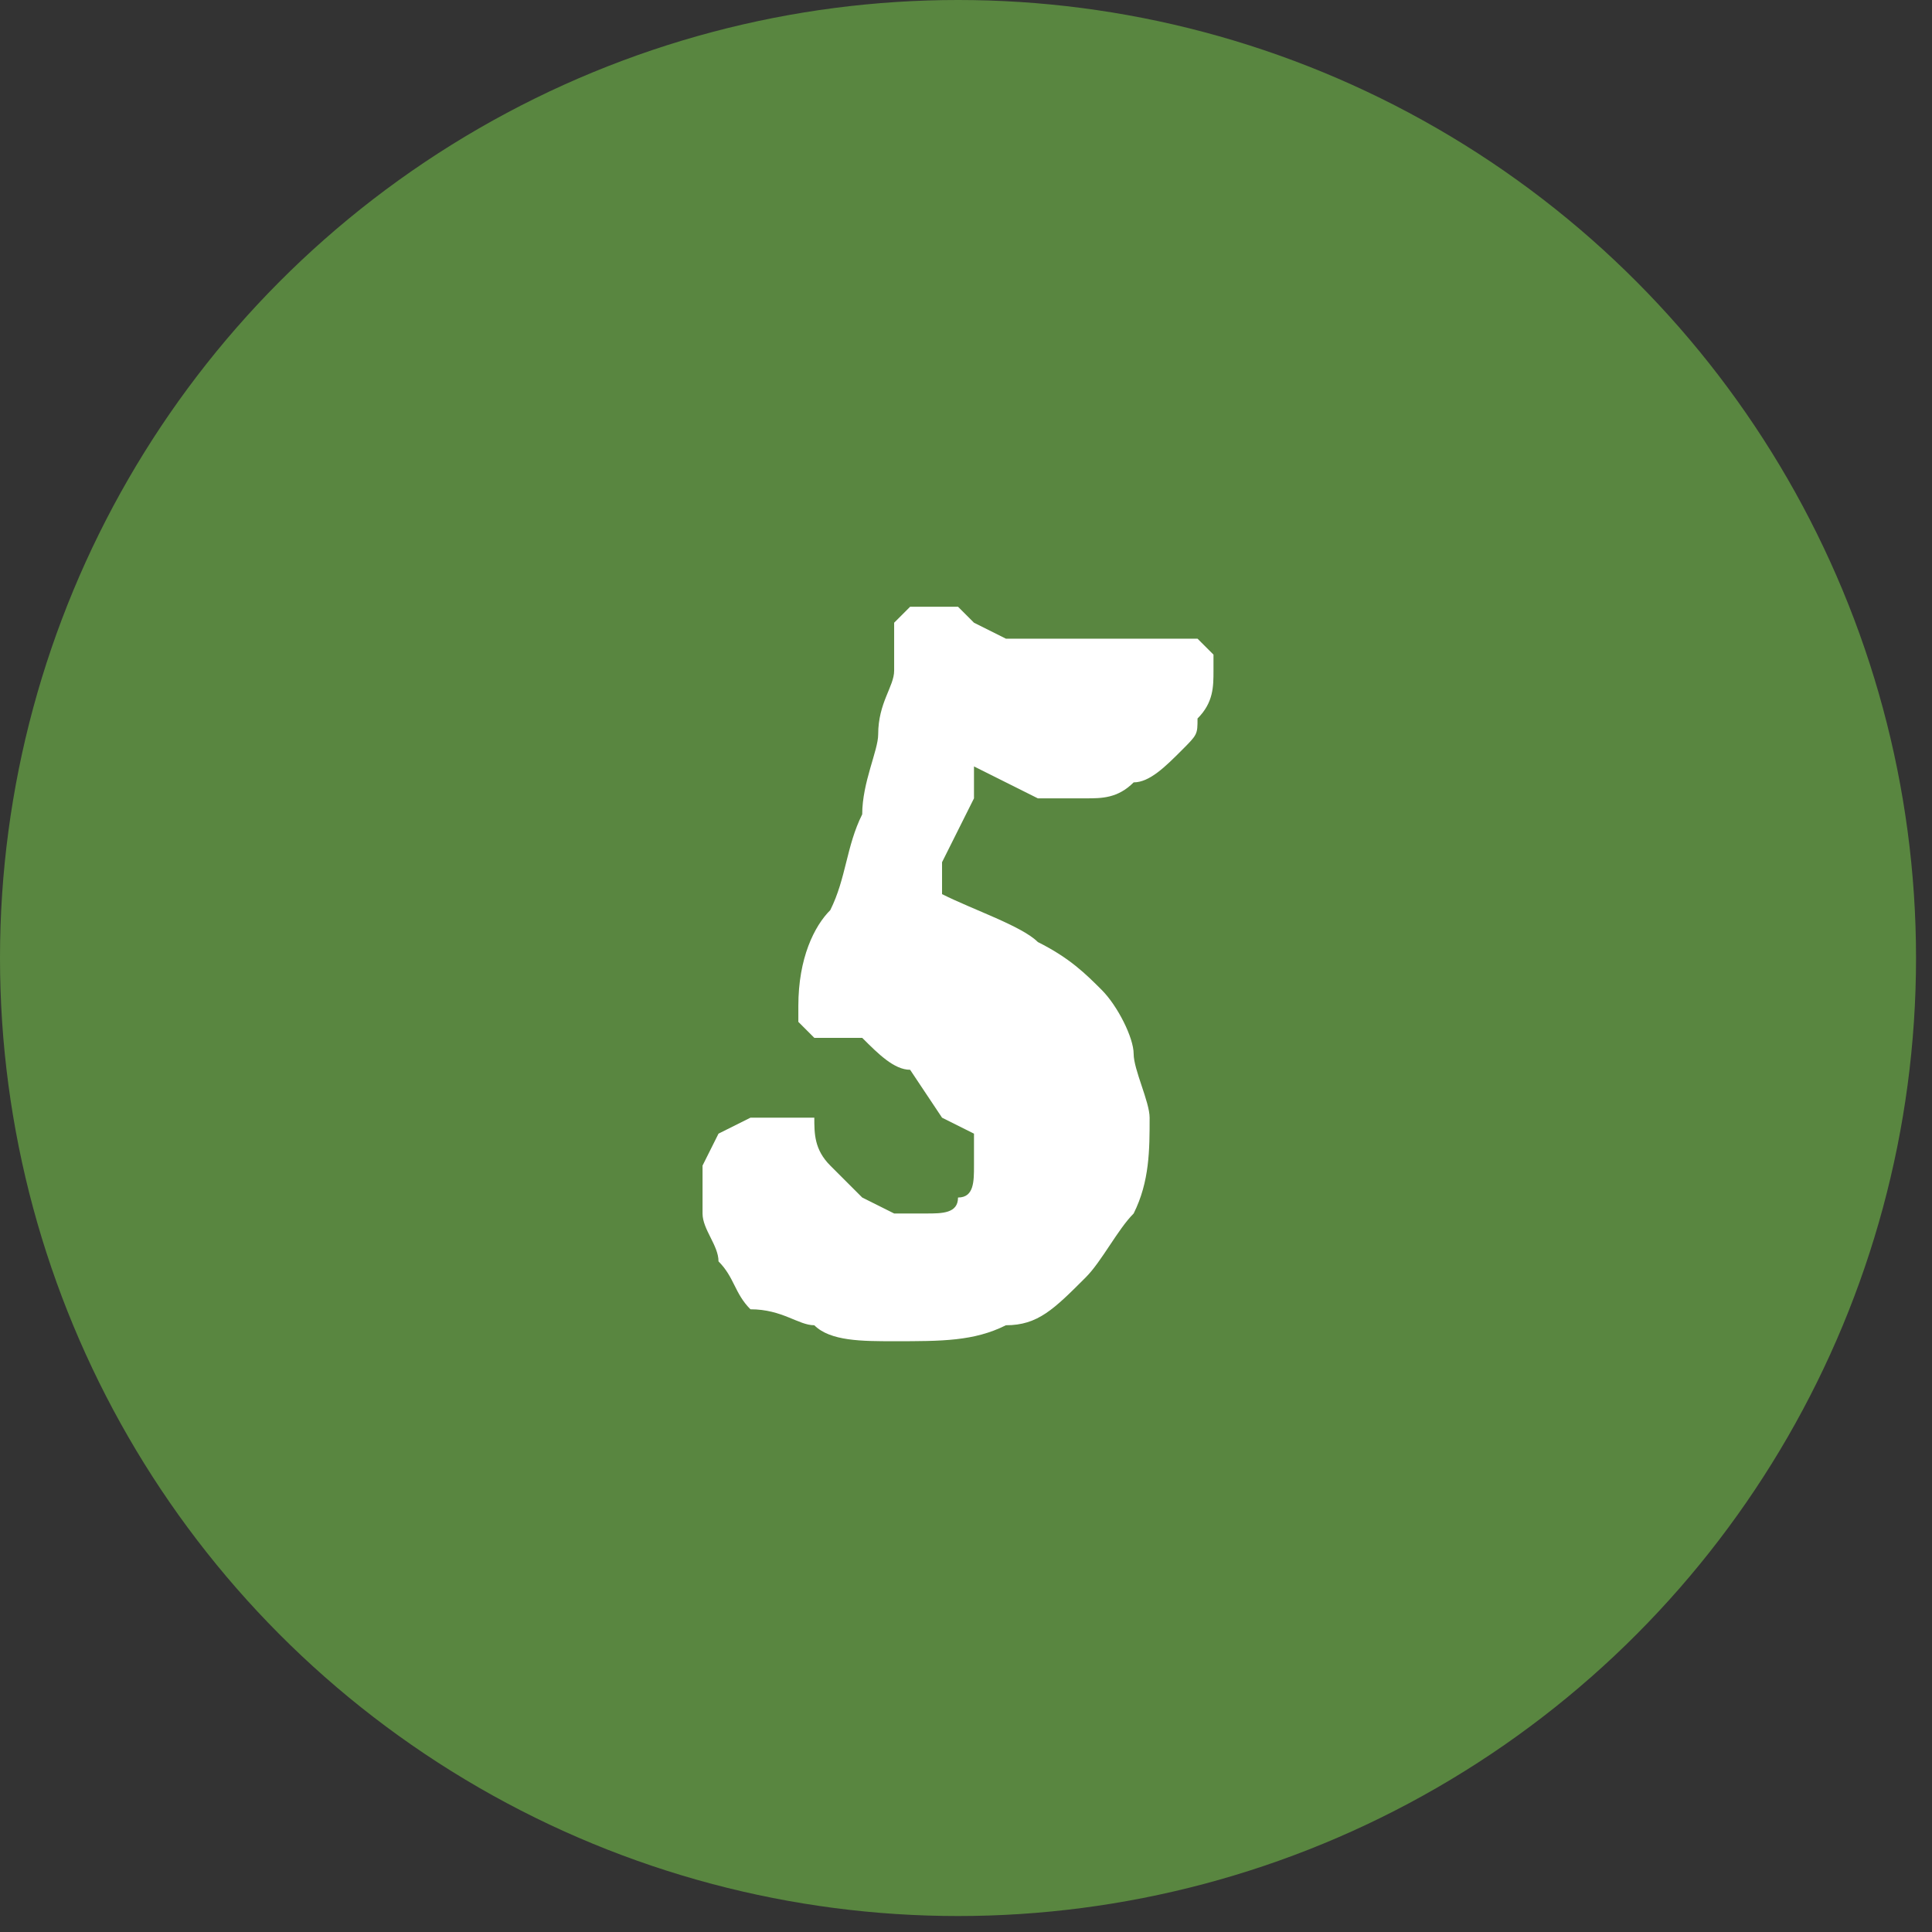
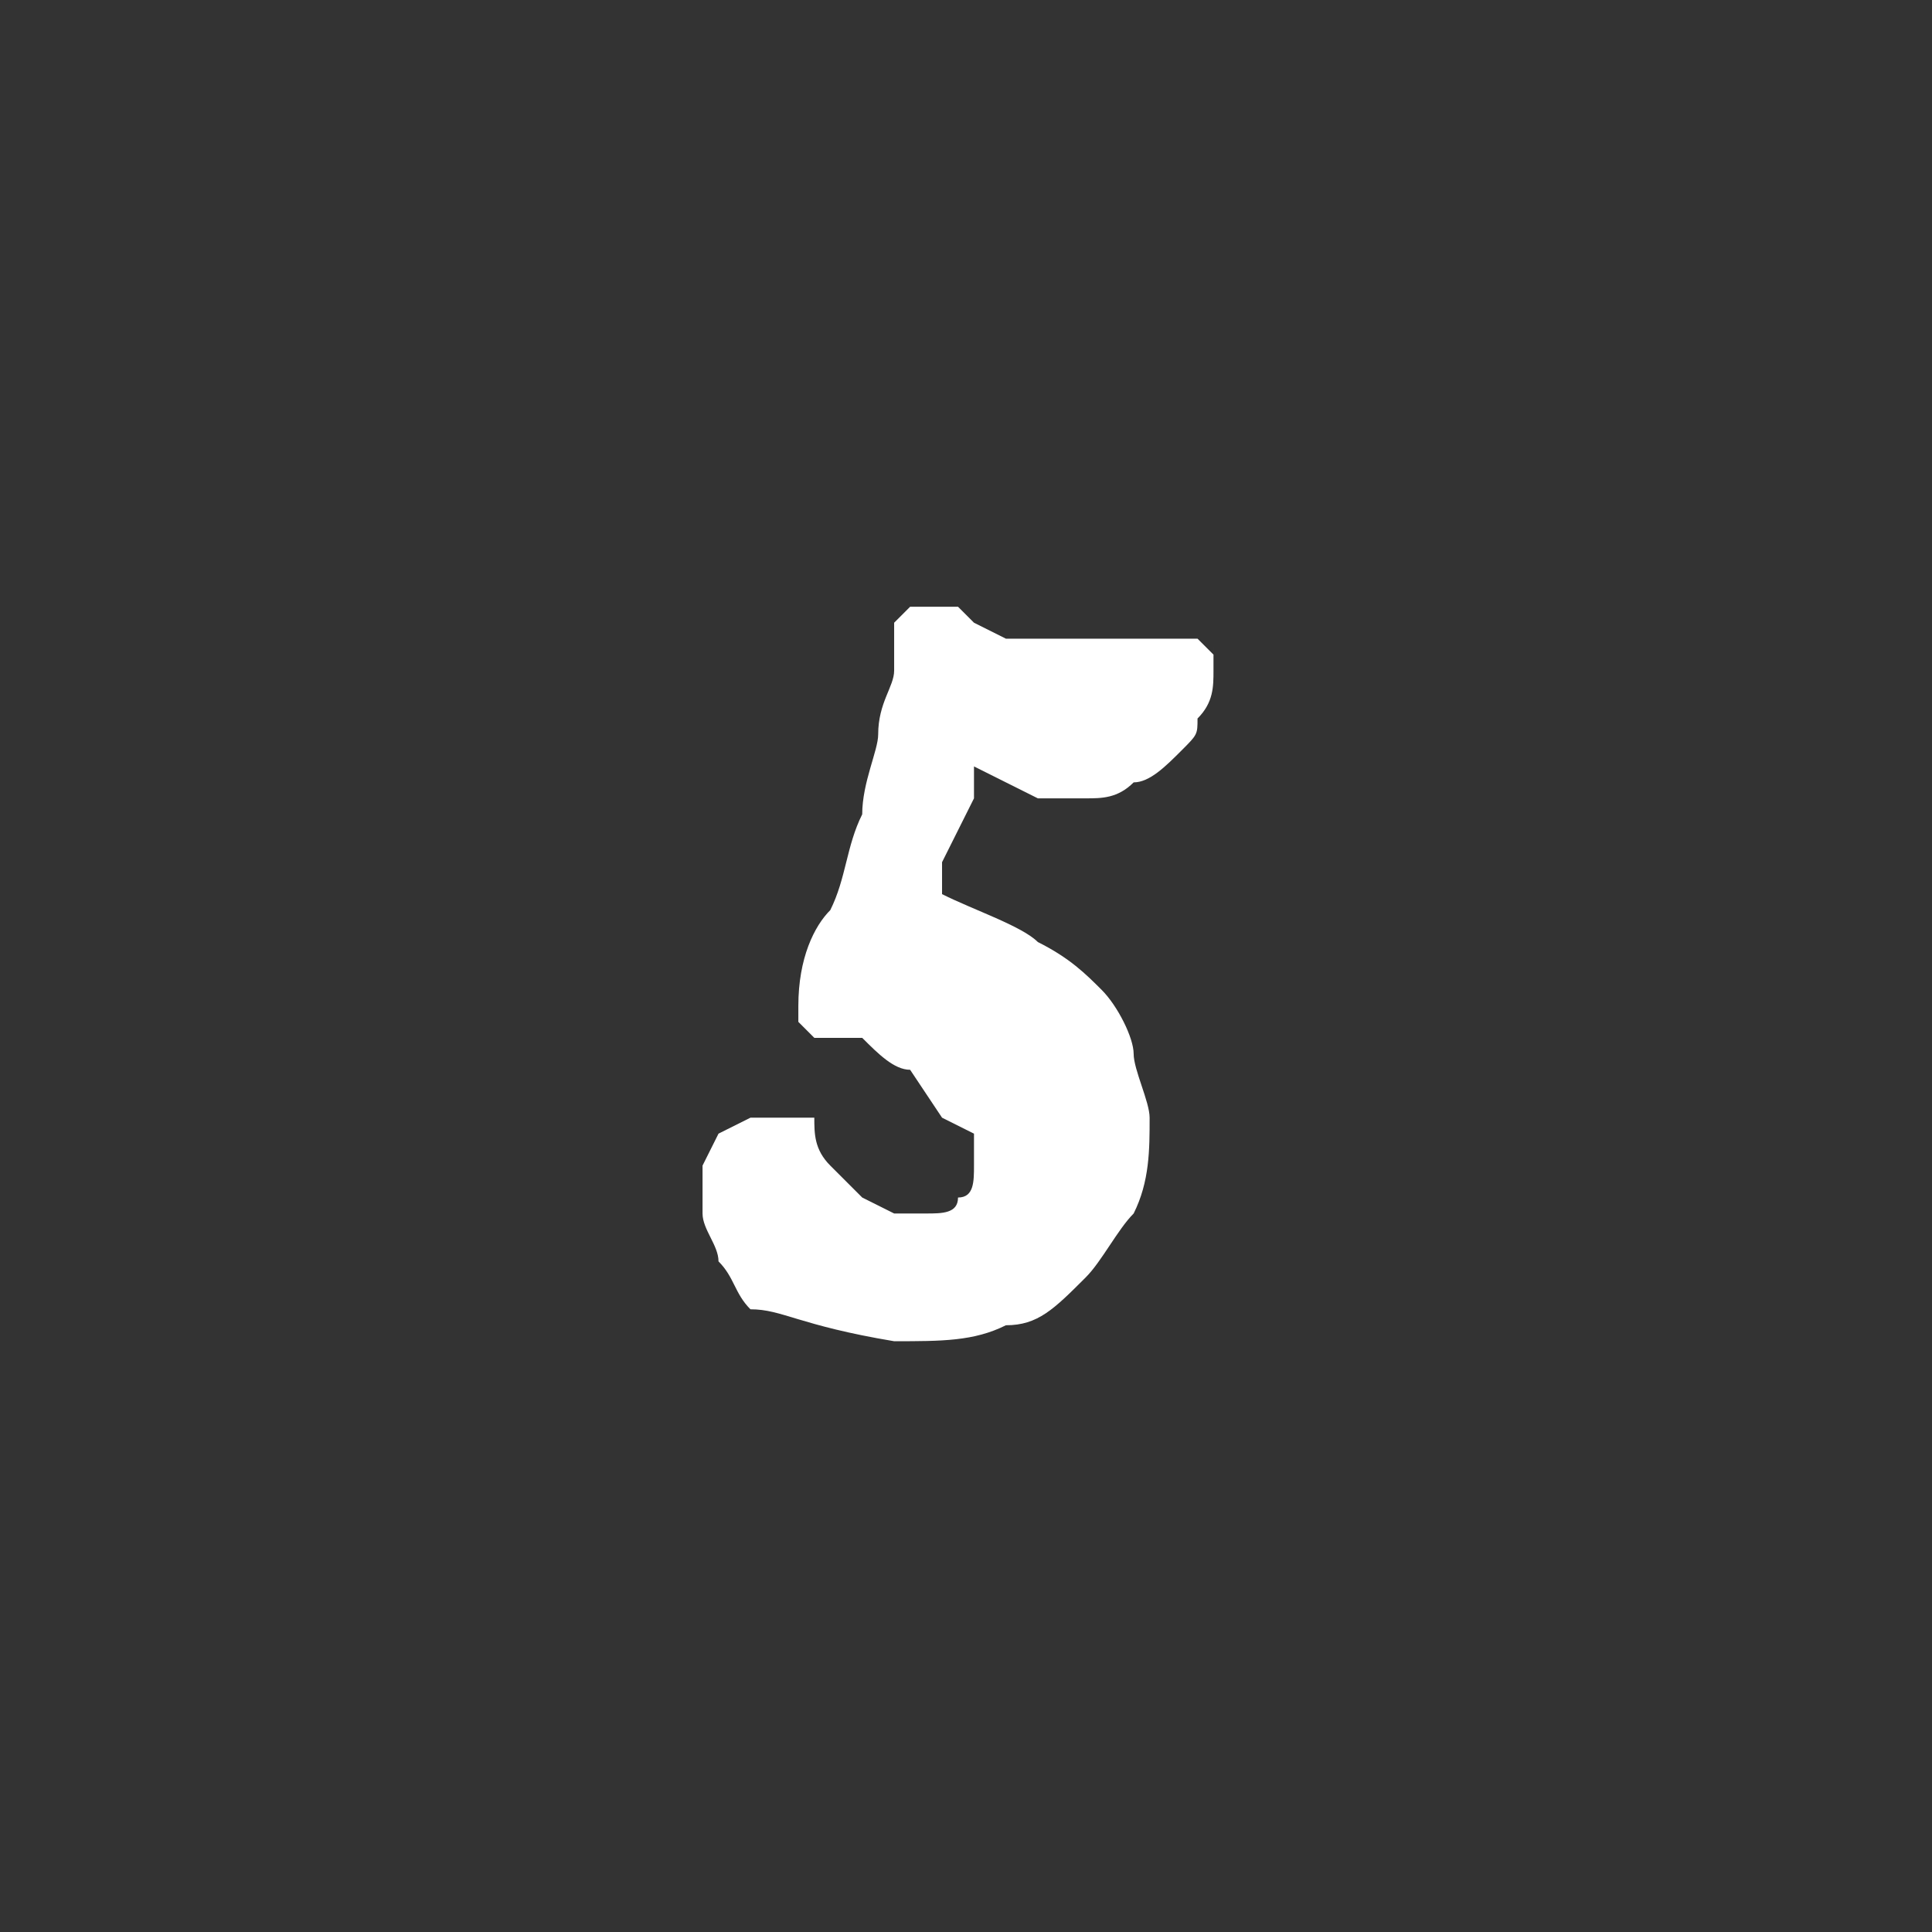
<svg xmlns="http://www.w3.org/2000/svg" xmlns:xlink="http://www.w3.org/1999/xlink" version="1.1" id="Layer_1" x="0px" y="0px" viewBox="0 0 12.1 12.1" style="enable-background:new 0 0 12.1 12.1;" xml:space="preserve">
  <rect x="0" y="0" width="12.1" height="12.1" fill="#333333" stroke="none" />
  <style type="text/css">
	.st0{fill:#598640;}
</style>
-   <circle class="st0" cx="6" cy="6" r="6" />
  <g>
    <defs>
-       <path id="SVGID_1_" d="M5.6,8.4c-0.2,0-0.4,0-0.5-0.1C5,8.3,4.9,8.2,4.7,8.2C4.6,8.1,4.6,8,4.5,7.9C4.5,7.8,4.4,7.7,4.4,7.6    c0-0.1,0-0.2,0-0.3l0.1-0.2L4.7,7l0.2,0L5,7l0.1,0c0,0.1,0,0.2,0.1,0.3l0.2,0.2l0.2,0.1l0.2,0c0.1,0,0.2,0,0.2-0.1    c0.1,0,0.1-0.1,0.1-0.2l0-0.2L5.9,7L5.7,6.7C5.6,6.7,5.5,6.6,5.4,6.5l-0.2,0l-0.1,0L5,6.4l0-0.1l0,0l0,0C5,6,5.1,5.8,5.2,5.7    c0.1-0.2,0.1-0.4,0.2-0.6c0-0.2,0.1-0.4,0.1-0.5c0-0.2,0.1-0.3,0.1-0.4c0-0.1,0-0.2,0-0.2l0-0.1l0.1-0.1l0.1,0l0.1,0l0.1,0    l0.1,0.1l0.2,0.1l0.2,0l0.2,0l0.2,0l0.2,0l0.2,0l0.2,0l0.1,0.1L7.6,4l0,0.1l0,0.1c0,0.1,0,0.2-0.1,0.3C7.5,4.6,7.5,4.6,7.4,4.7    C7.3,4.8,7.2,4.9,7.1,4.9C7,5,6.9,5,6.8,5L6.6,5l-0.1,0L6.3,4.9L6.1,4.8L6.1,5L6,5.2L5.9,5.4L5.9,5.6c0.2,0.1,0.5,0.2,0.6,0.3    C6.7,6,6.8,6.1,6.9,6.2C7,6.3,7.1,6.5,7.1,6.6c0,0.1,0.1,0.3,0.1,0.4c0,0.2,0,0.4-0.1,0.6C7,7.7,6.9,7.9,6.8,8    C6.6,8.2,6.5,8.3,6.3,8.3C6.1,8.4,5.9,8.4,5.6,8.4" />
+       <path id="SVGID_1_" d="M5.6,8.4C5,8.3,4.9,8.2,4.7,8.2C4.6,8.1,4.6,8,4.5,7.9C4.5,7.8,4.4,7.7,4.4,7.6    c0-0.1,0-0.2,0-0.3l0.1-0.2L4.7,7l0.2,0L5,7l0.1,0c0,0.1,0,0.2,0.1,0.3l0.2,0.2l0.2,0.1l0.2,0c0.1,0,0.2,0,0.2-0.1    c0.1,0,0.1-0.1,0.1-0.2l0-0.2L5.9,7L5.7,6.7C5.6,6.7,5.5,6.6,5.4,6.5l-0.2,0l-0.1,0L5,6.4l0-0.1l0,0l0,0C5,6,5.1,5.8,5.2,5.7    c0.1-0.2,0.1-0.4,0.2-0.6c0-0.2,0.1-0.4,0.1-0.5c0-0.2,0.1-0.3,0.1-0.4c0-0.1,0-0.2,0-0.2l0-0.1l0.1-0.1l0.1,0l0.1,0l0.1,0    l0.1,0.1l0.2,0.1l0.2,0l0.2,0l0.2,0l0.2,0l0.2,0l0.2,0l0.1,0.1L7.6,4l0,0.1l0,0.1c0,0.1,0,0.2-0.1,0.3C7.5,4.6,7.5,4.6,7.4,4.7    C7.3,4.8,7.2,4.9,7.1,4.9C7,5,6.9,5,6.8,5L6.6,5l-0.1,0L6.3,4.9L6.1,4.8L6.1,5L6,5.2L5.9,5.4L5.9,5.6c0.2,0.1,0.5,0.2,0.6,0.3    C6.7,6,6.8,6.1,6.9,6.2C7,6.3,7.1,6.5,7.1,6.6c0,0.1,0.1,0.3,0.1,0.4c0,0.2,0,0.4-0.1,0.6C7,7.7,6.9,7.9,6.8,8    C6.6,8.2,6.5,8.3,6.3,8.3C6.1,8.4,5.9,8.4,5.6,8.4" />
    </defs>
    <use xlink:href="#SVGID_1_" style="overflow:visible;fill:#FFFFFF;" />
    <clipPath id="SVGID_2_">
      <use xlink:href="#SVGID_1_" style="overflow:visible;" />
    </clipPath>
  </g>
</svg>